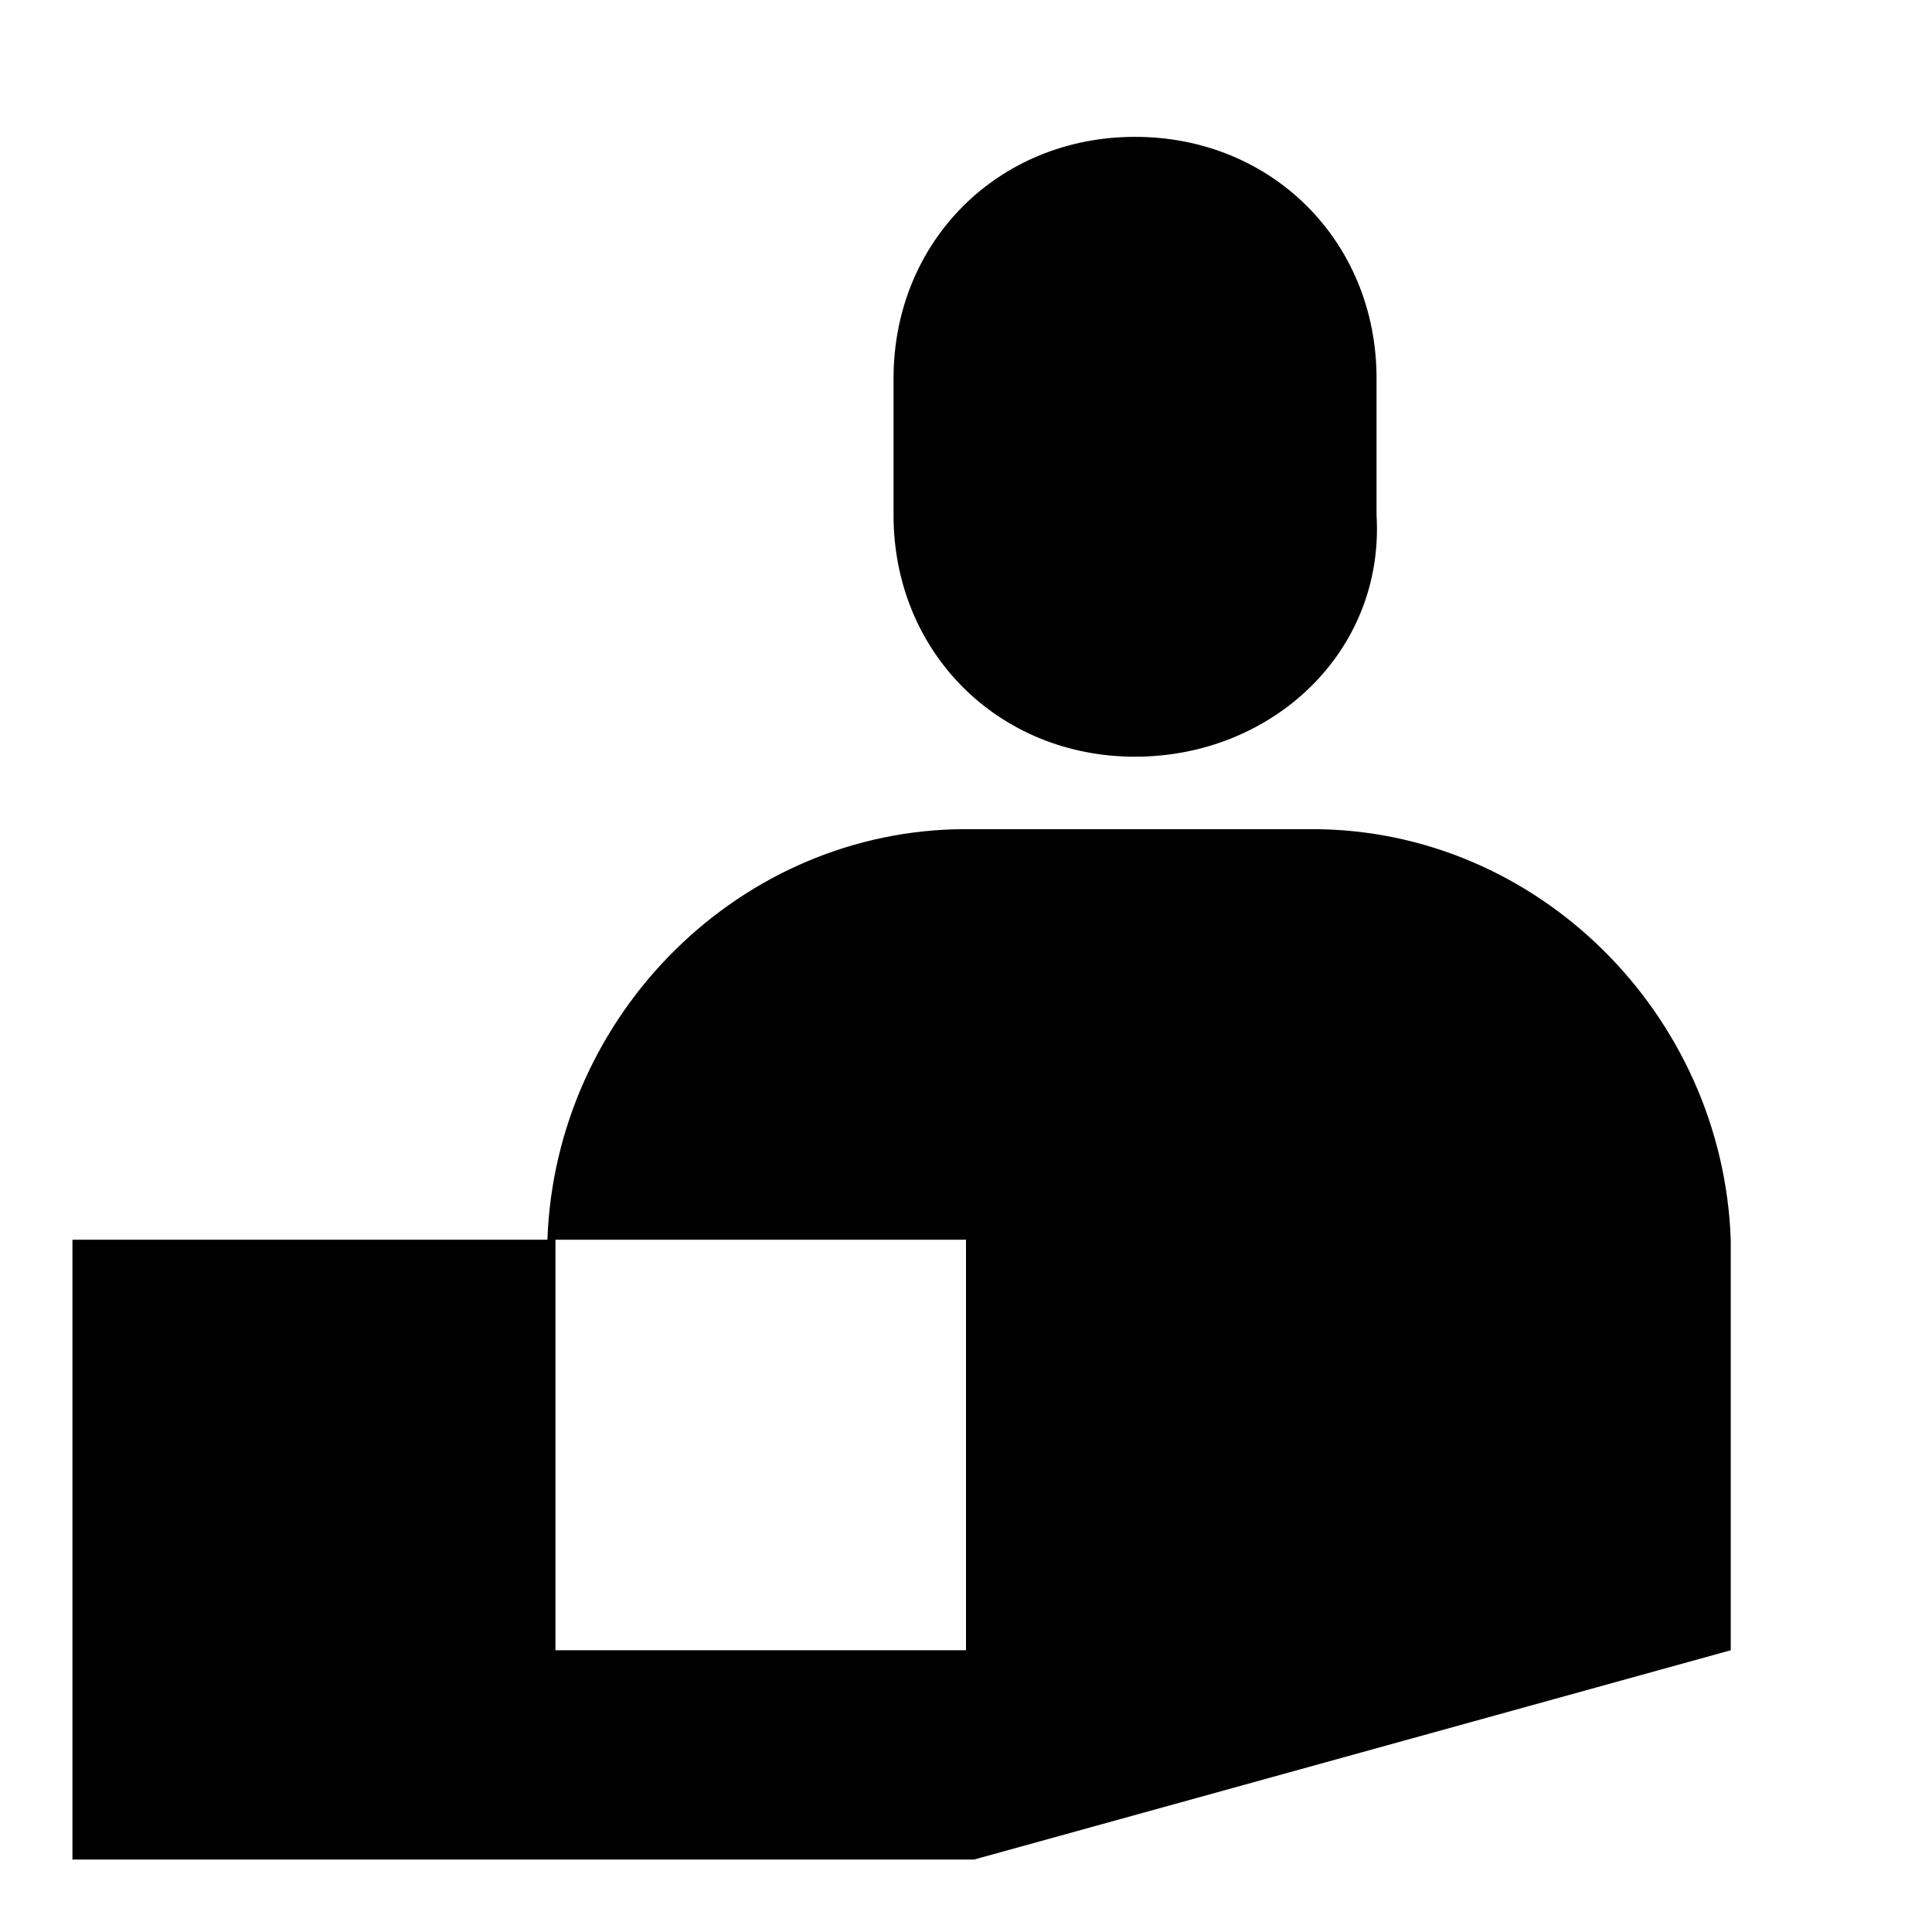
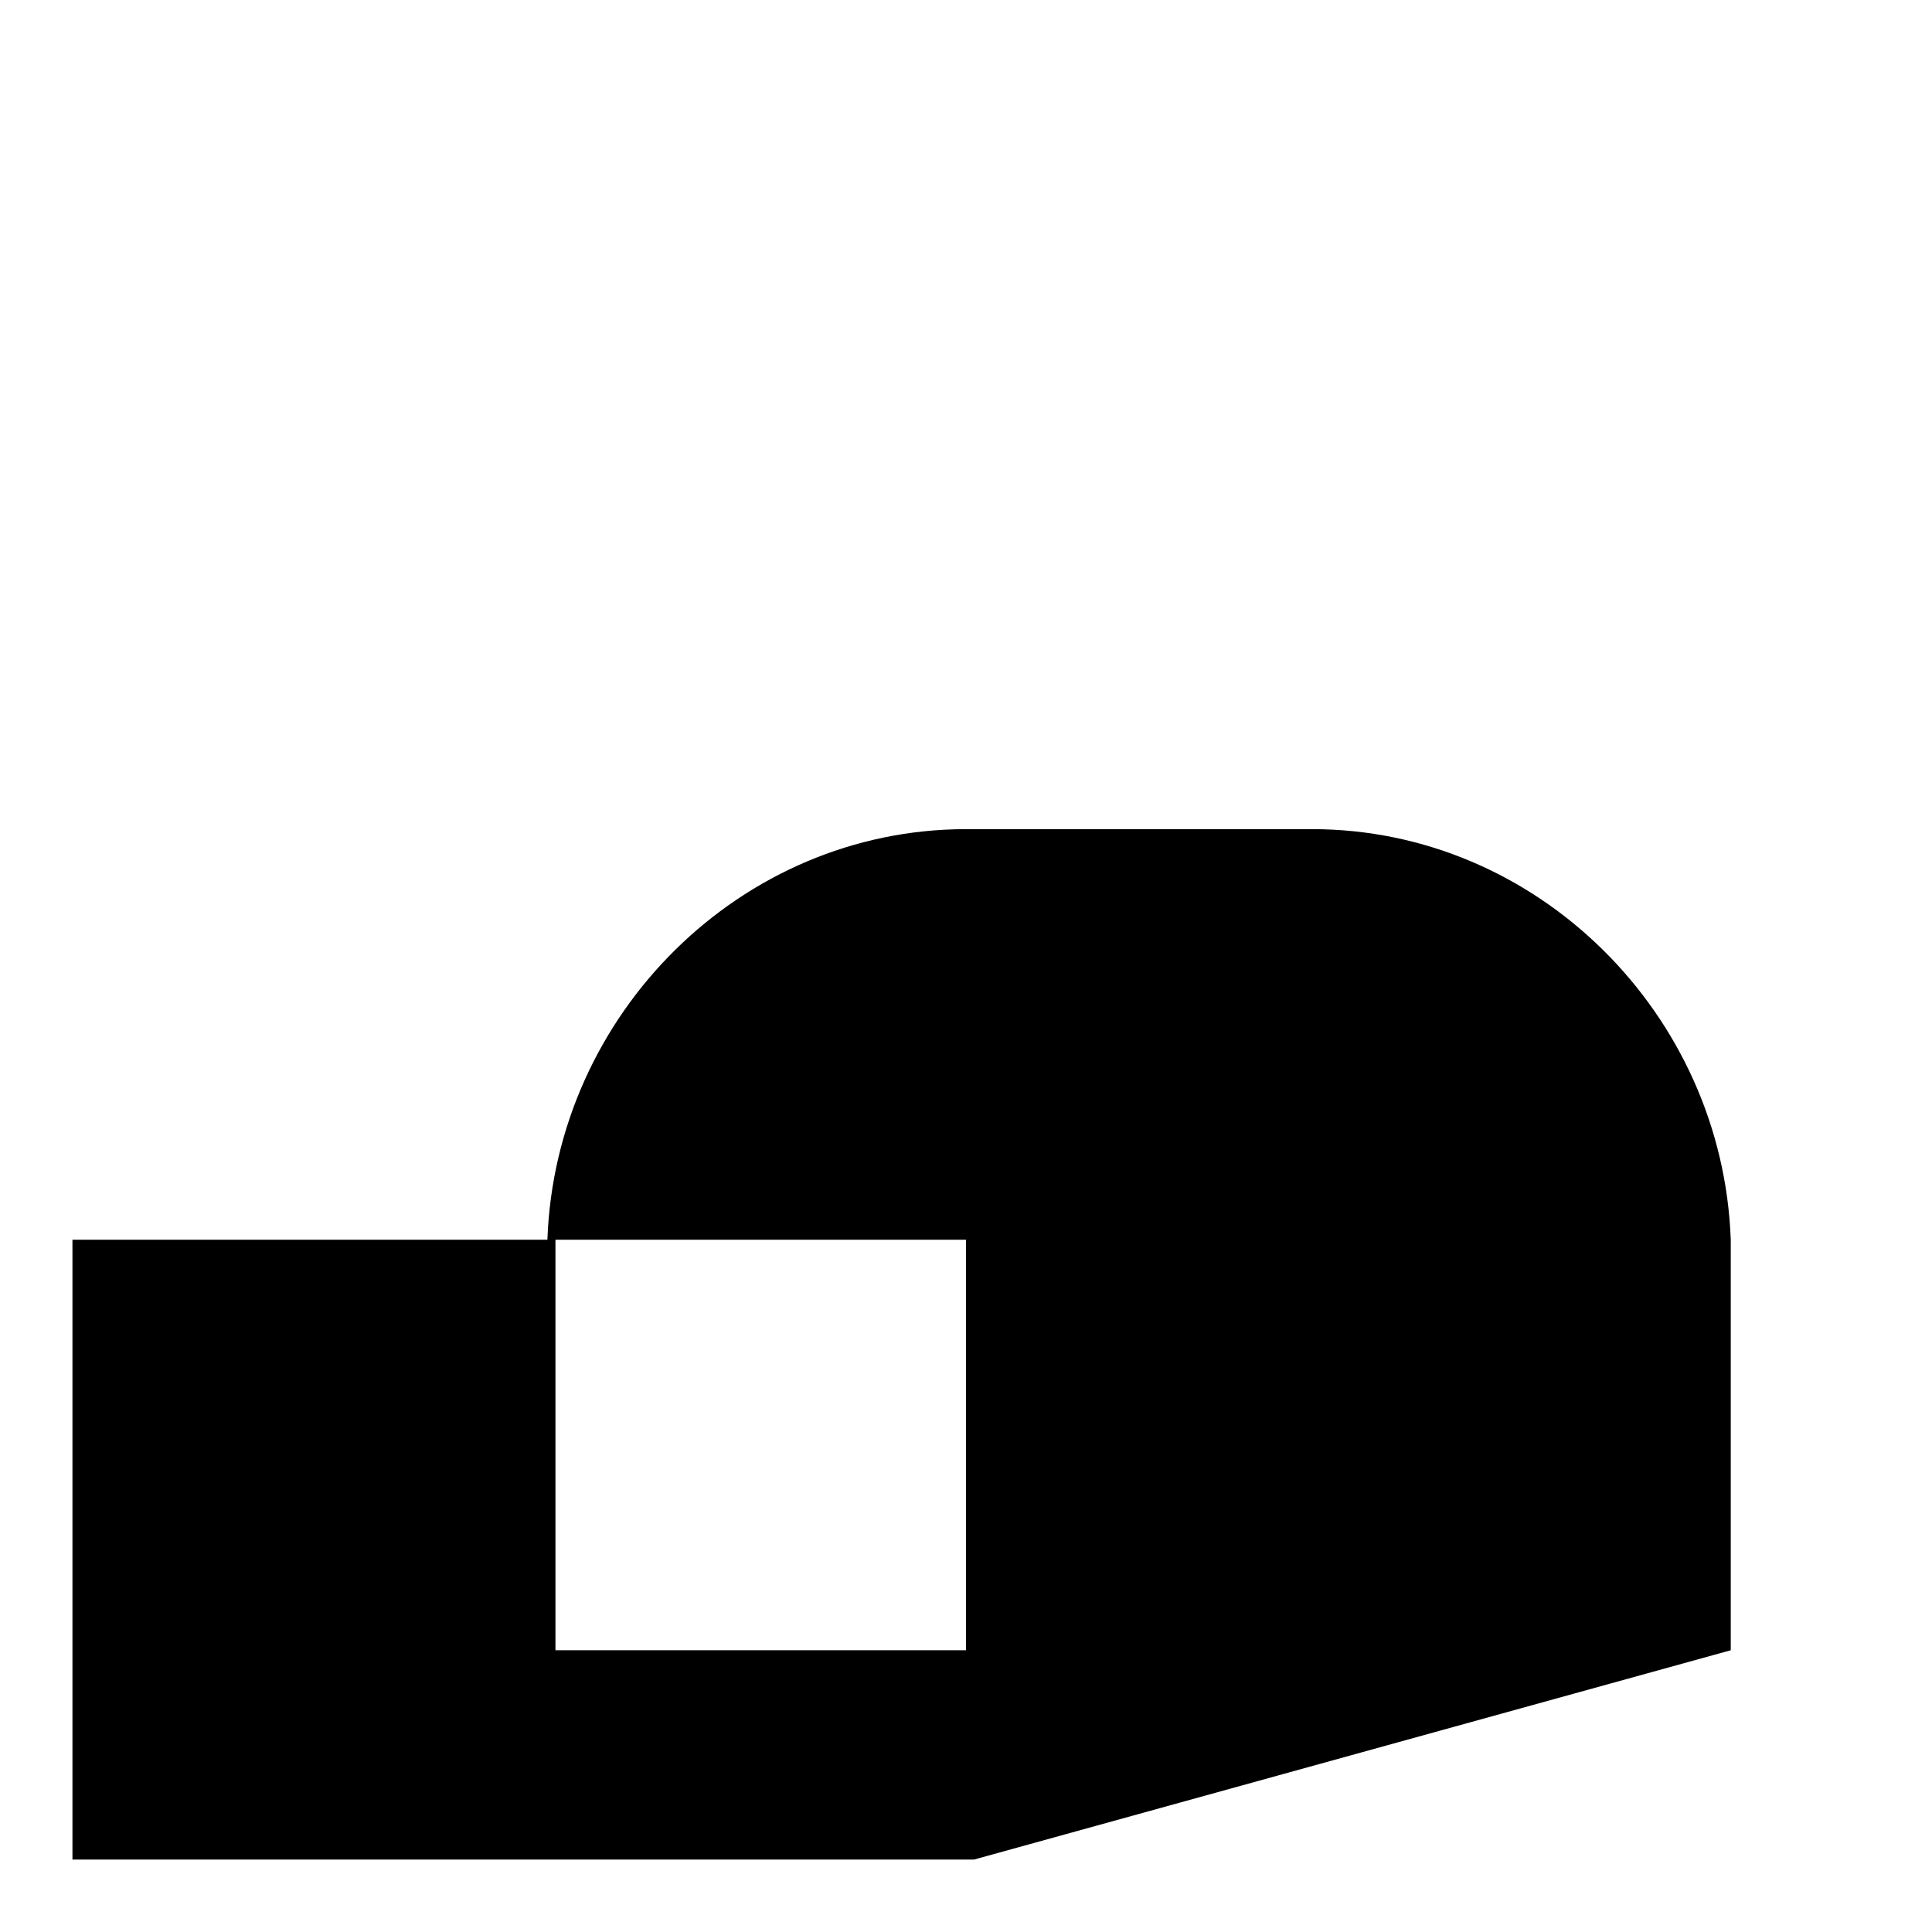
<svg xmlns="http://www.w3.org/2000/svg" version="1.1" id="icons" x="0px" y="0px" viewBox="0 0 24 24" style="enable-background:new 0 0 24 24;" xml:space="preserve" width="72" height="72">
  <g>
-     <path d="M14.1,9.4L14.1,9.4c-1.7,0-3-1.3-3-3V4.7c0-1.7,1.3-3,3-3h0c1.7,0,3,1.3,3,3v1.7C17.2,8.1,15.8,9.4,14.1,9.4z" />
    <path d="M16.3,10.3H12c-2.8,0-5.1,2.3-5.2,5.1H12v4v1.1h-1.6H6.9v-5.1c0,0,0,0,0,0h-6v7.7h9.6v0l1.6,0l9.4-2.6v-5.1   C21.4,12.6,19.1,10.3,16.3,10.3z" />
  </g>
</svg>